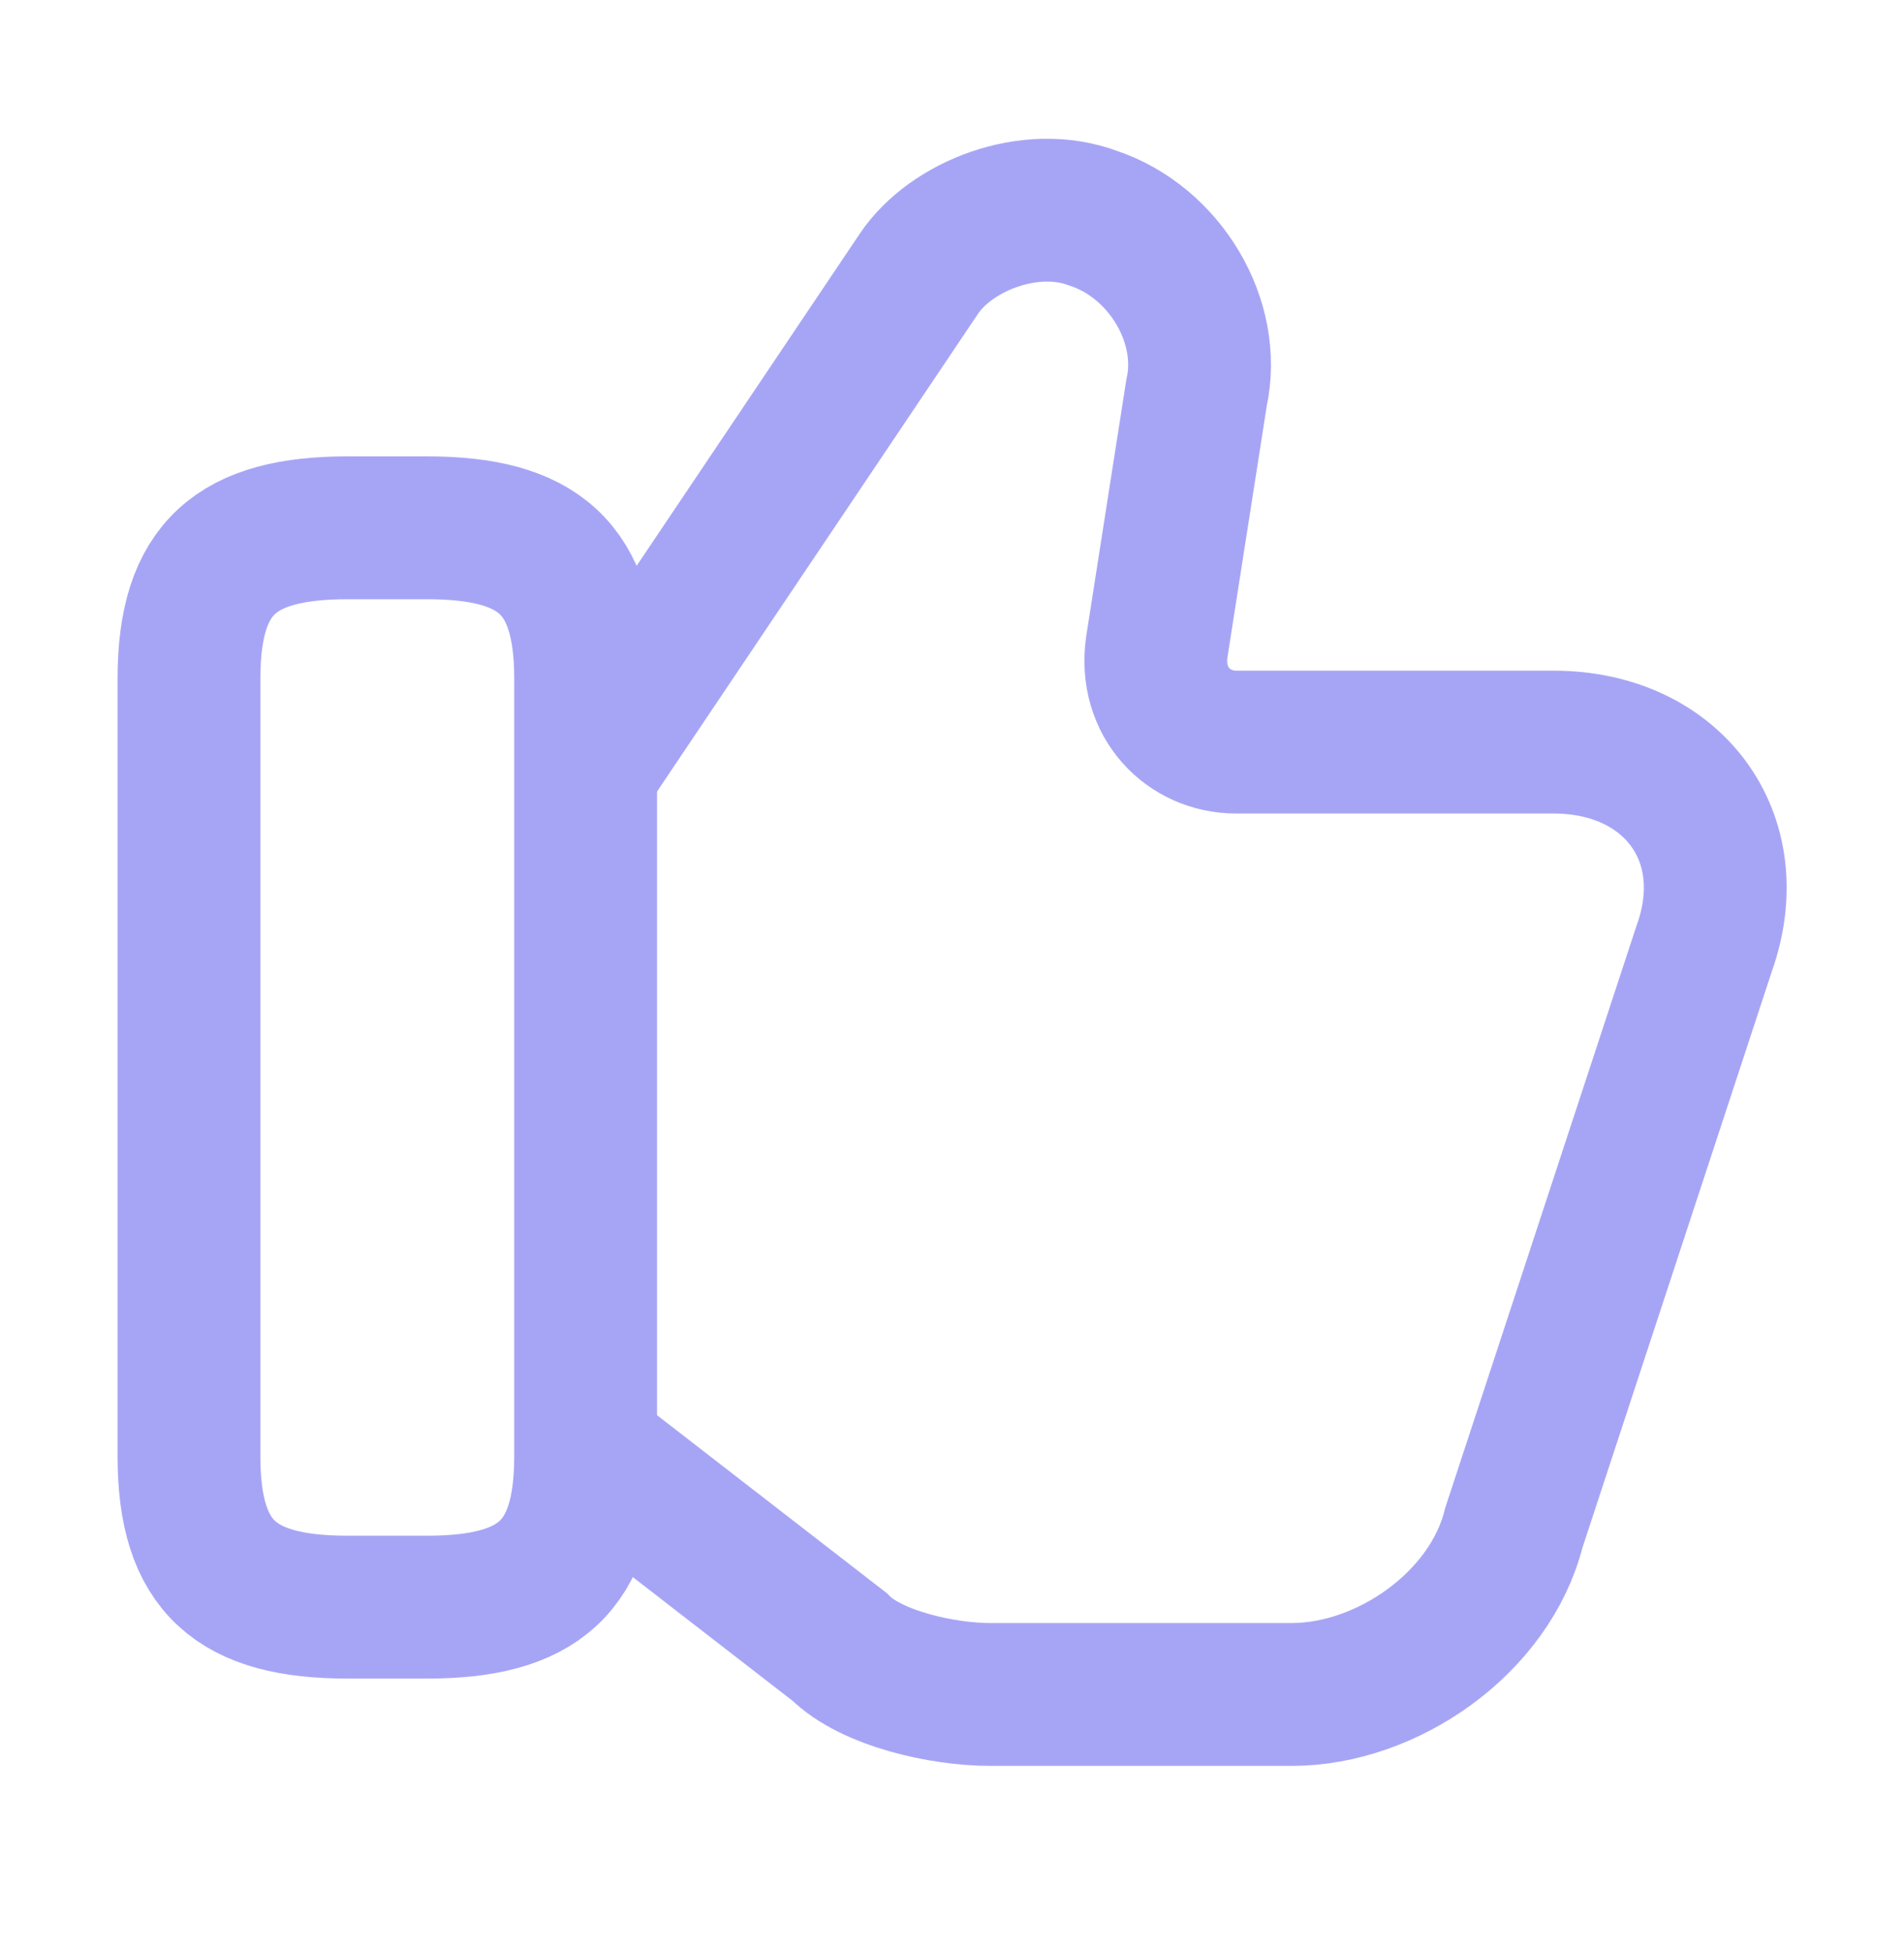
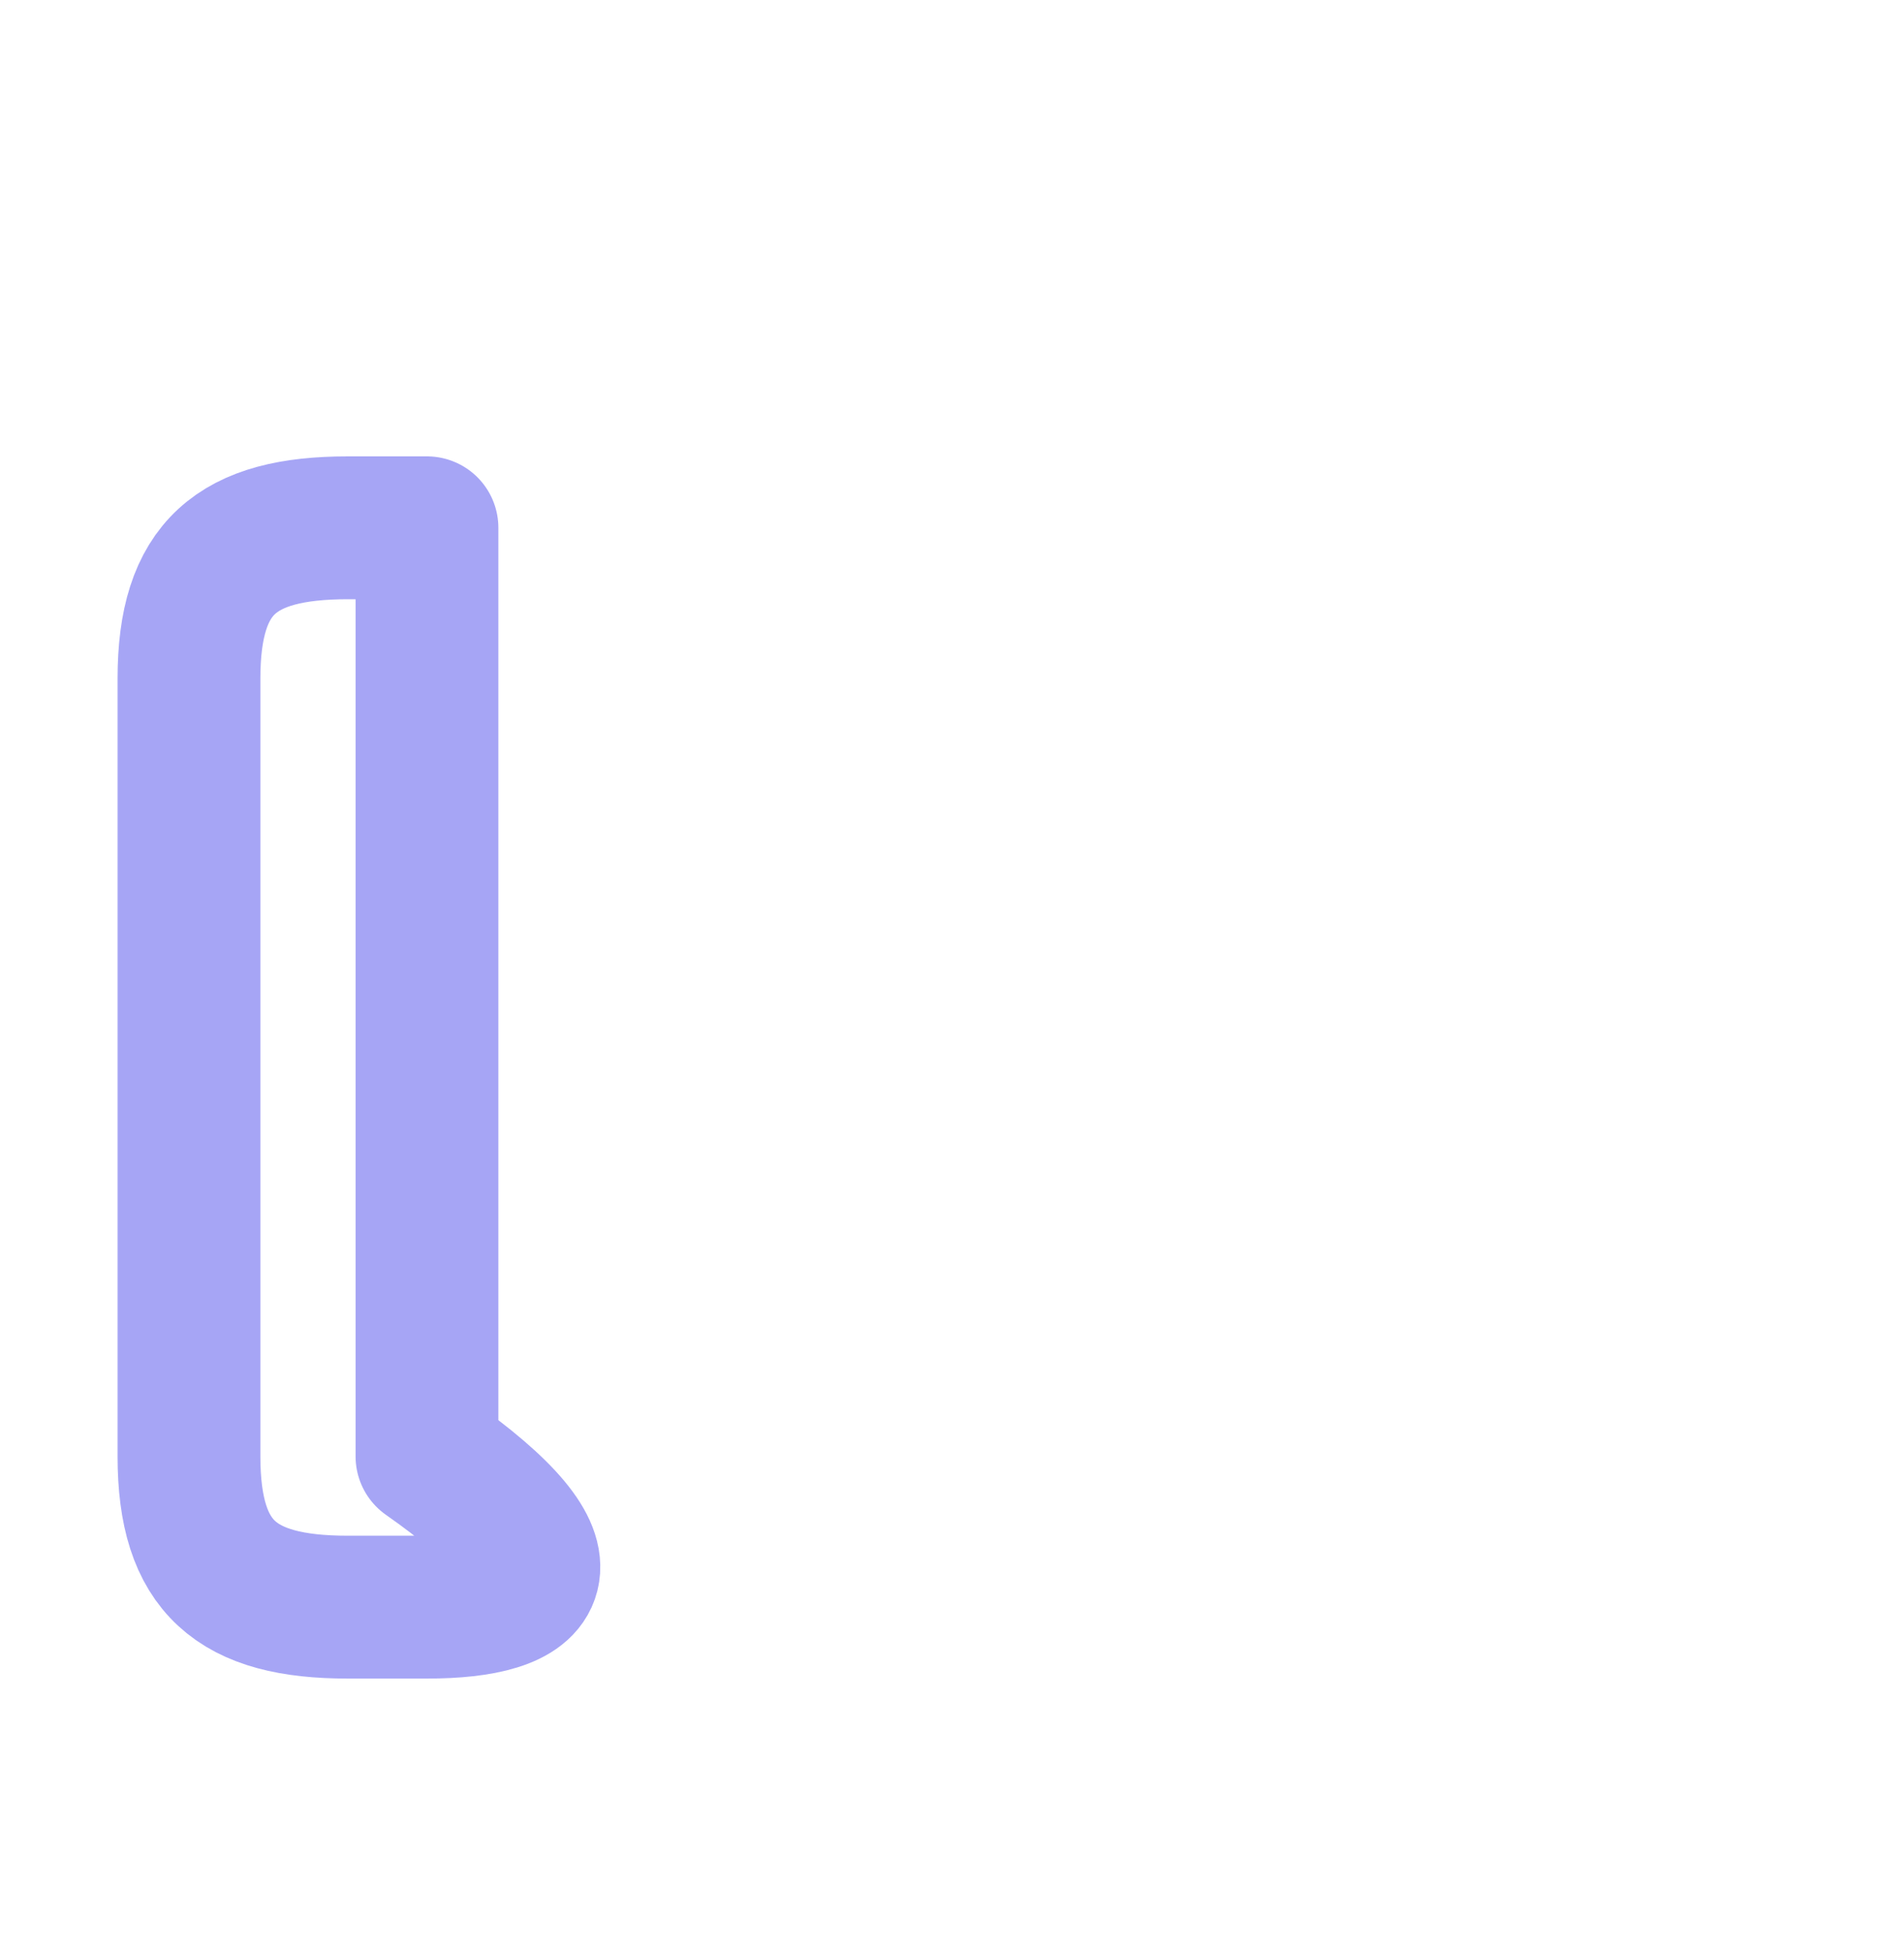
<svg xmlns="http://www.w3.org/2000/svg" width="40" height="41" viewBox="0 0 40 41" fill="none">
  <g clip-path="url(#clip0_442_774)">
-     <path d="M12.47 30.584L17.637 34.584C18.303 35.251 19.803 35.584 20.803 35.584H27.137C29.137 35.584 31.303 34.084 31.803 32.084L35.803 19.917C36.637 17.584 35.137 15.584 32.637 15.584H25.97C24.97 15.584 24.137 14.751 24.303 13.584L25.137 8.251C25.47 6.751 24.47 5.084 22.97 4.584C21.637 4.084 19.97 4.751 19.303 5.751L12.47 15.917" stroke="#A6A5F5" stroke-width="3" stroke-miterlimit="10" />
-     <path d="M3.97 30.584V14.25C3.97 11.917 4.97 11.084 7.303 11.084H8.97C11.303 11.084 12.303 11.917 12.303 14.25V30.584C12.303 32.917 11.303 33.75 8.97 33.75H7.303C4.97 33.75 3.97 32.917 3.97 30.584Z" stroke="#A6A5F5" stroke-width="3" stroke-linecap="round" stroke-linejoin="round" />
+     <path d="M3.97 30.584V14.25C3.97 11.917 4.97 11.084 7.303 11.084H8.97V30.584C12.303 32.917 11.303 33.75 8.97 33.75H7.303C4.97 33.75 3.97 32.917 3.97 30.584Z" stroke="#A6A5F5" stroke-width="3" stroke-linecap="round" stroke-linejoin="round" />
  </g>
  <defs>
    <clipPath id="clip0_442_774">
      <rect width="40" height="40.58" fill="white" transform="translate(0 0)" />
    </clipPath>
  </defs>
</svg>